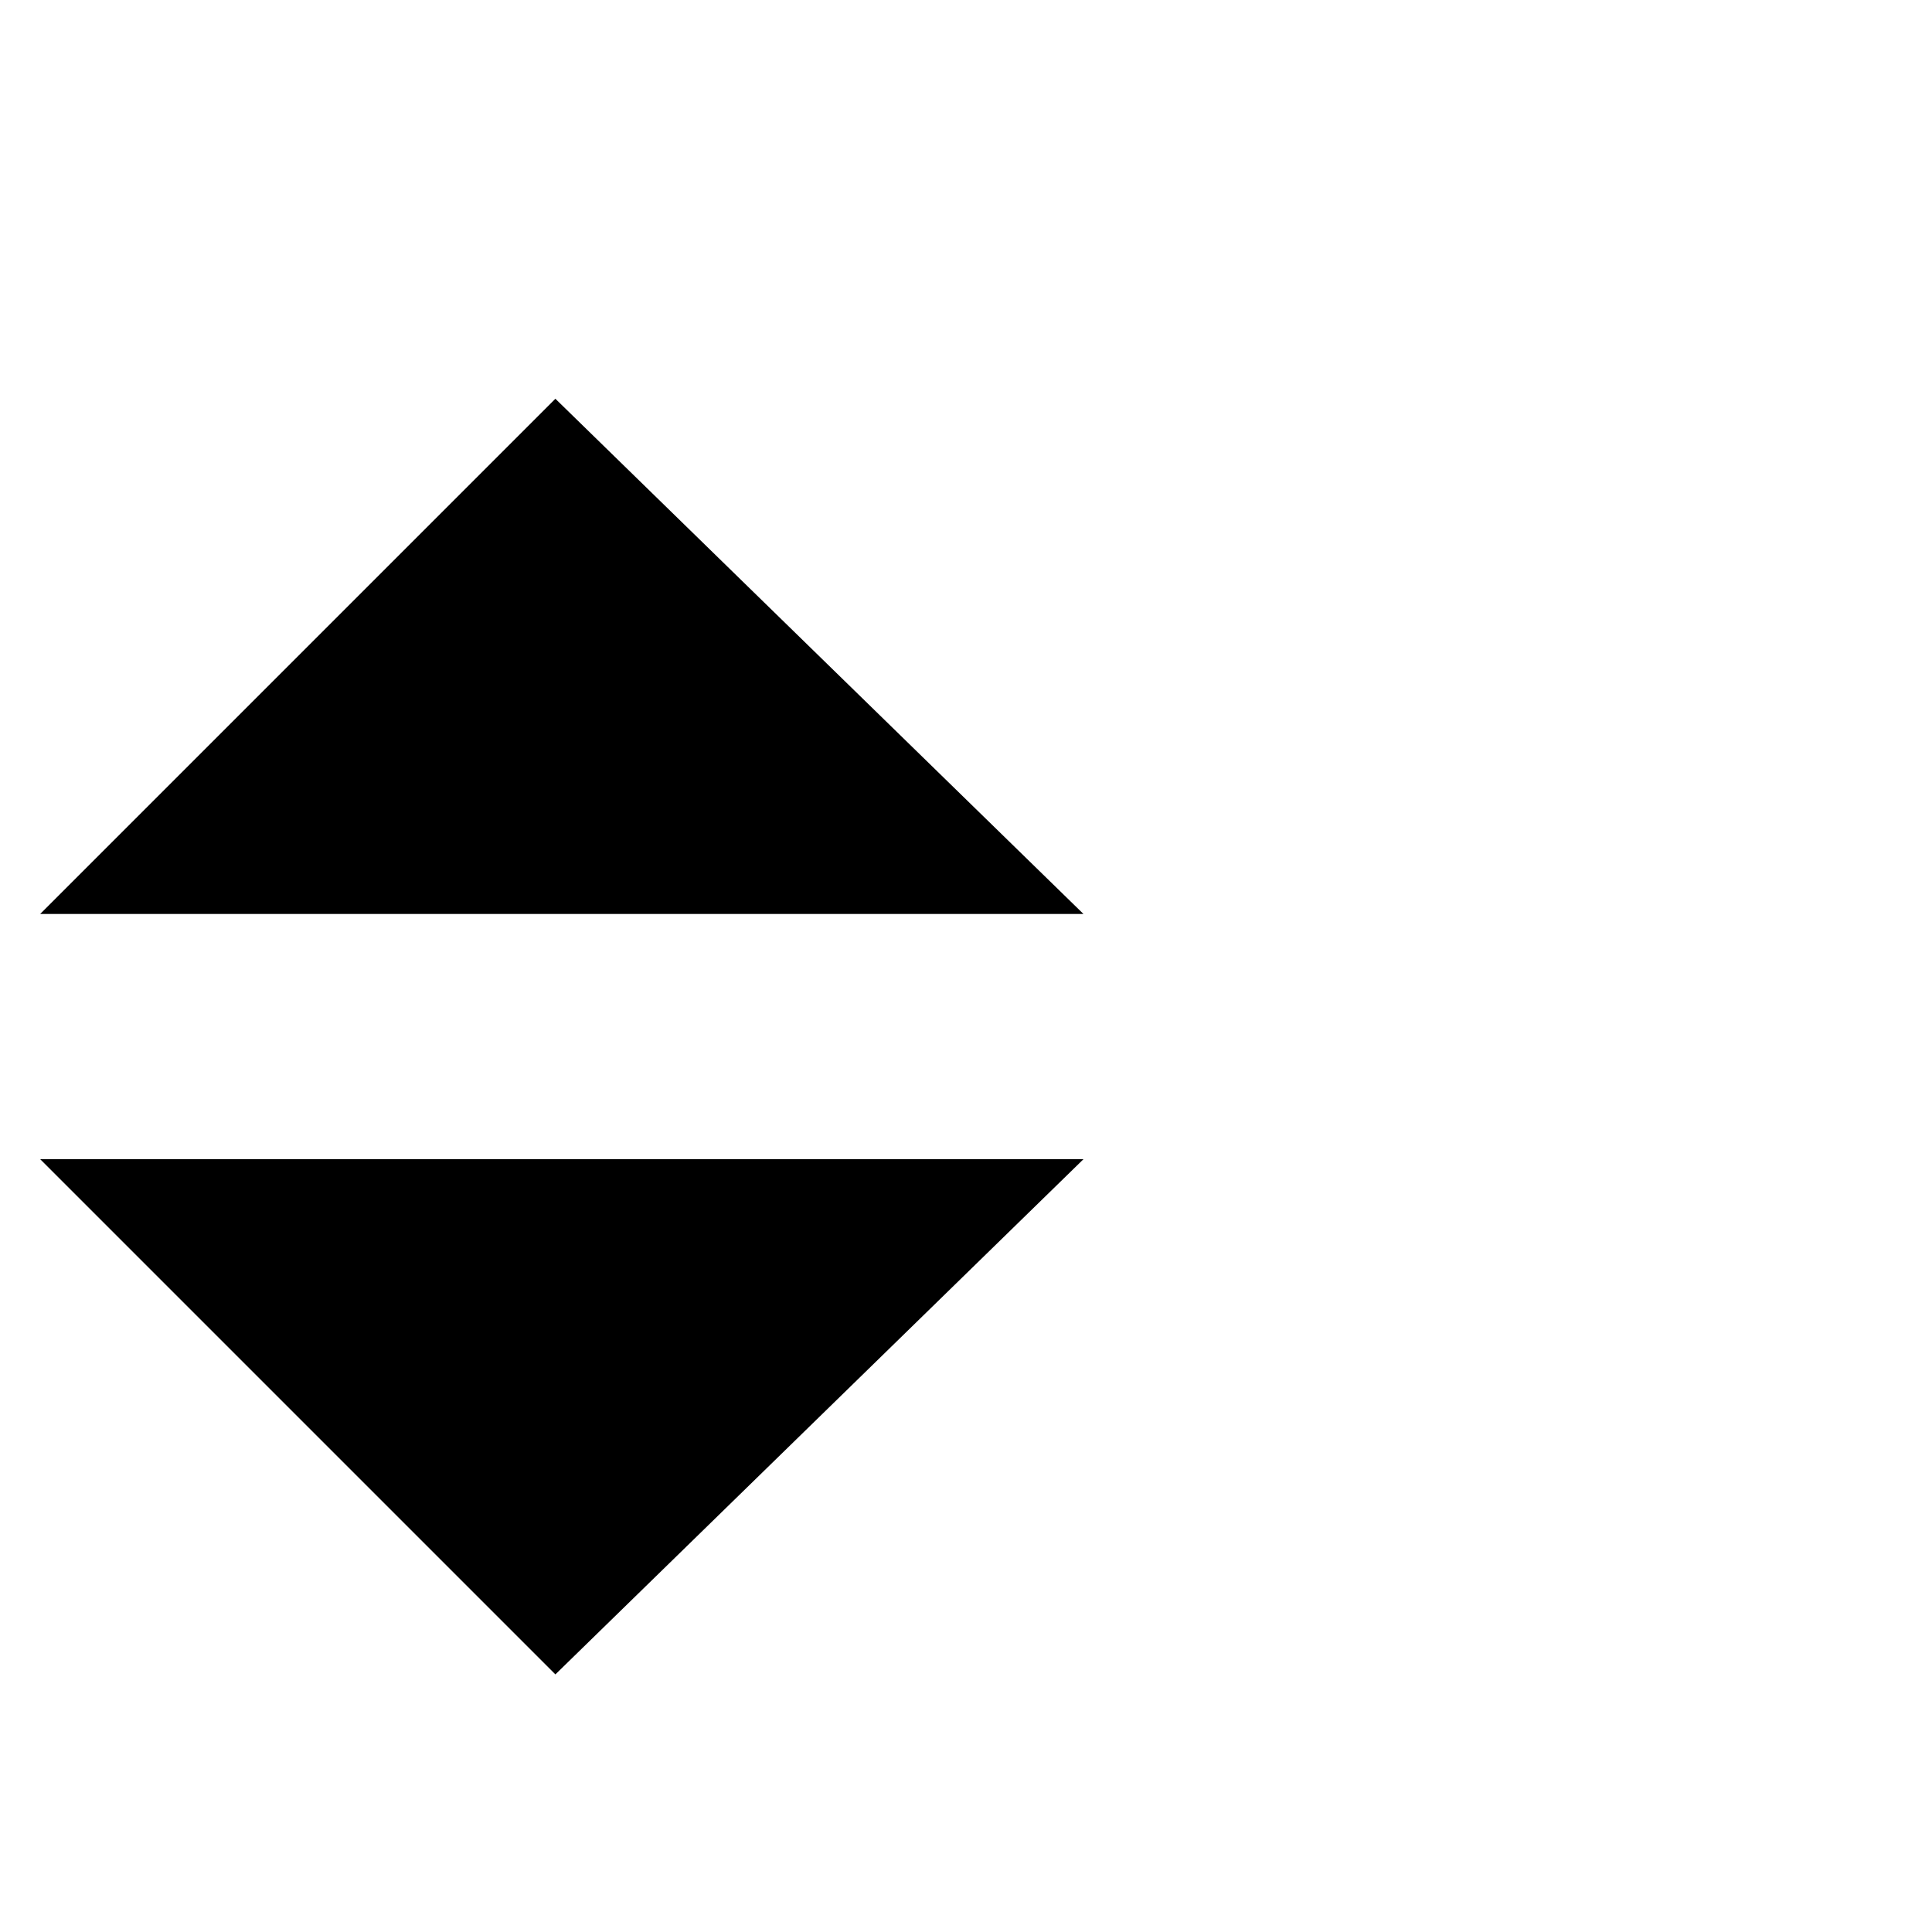
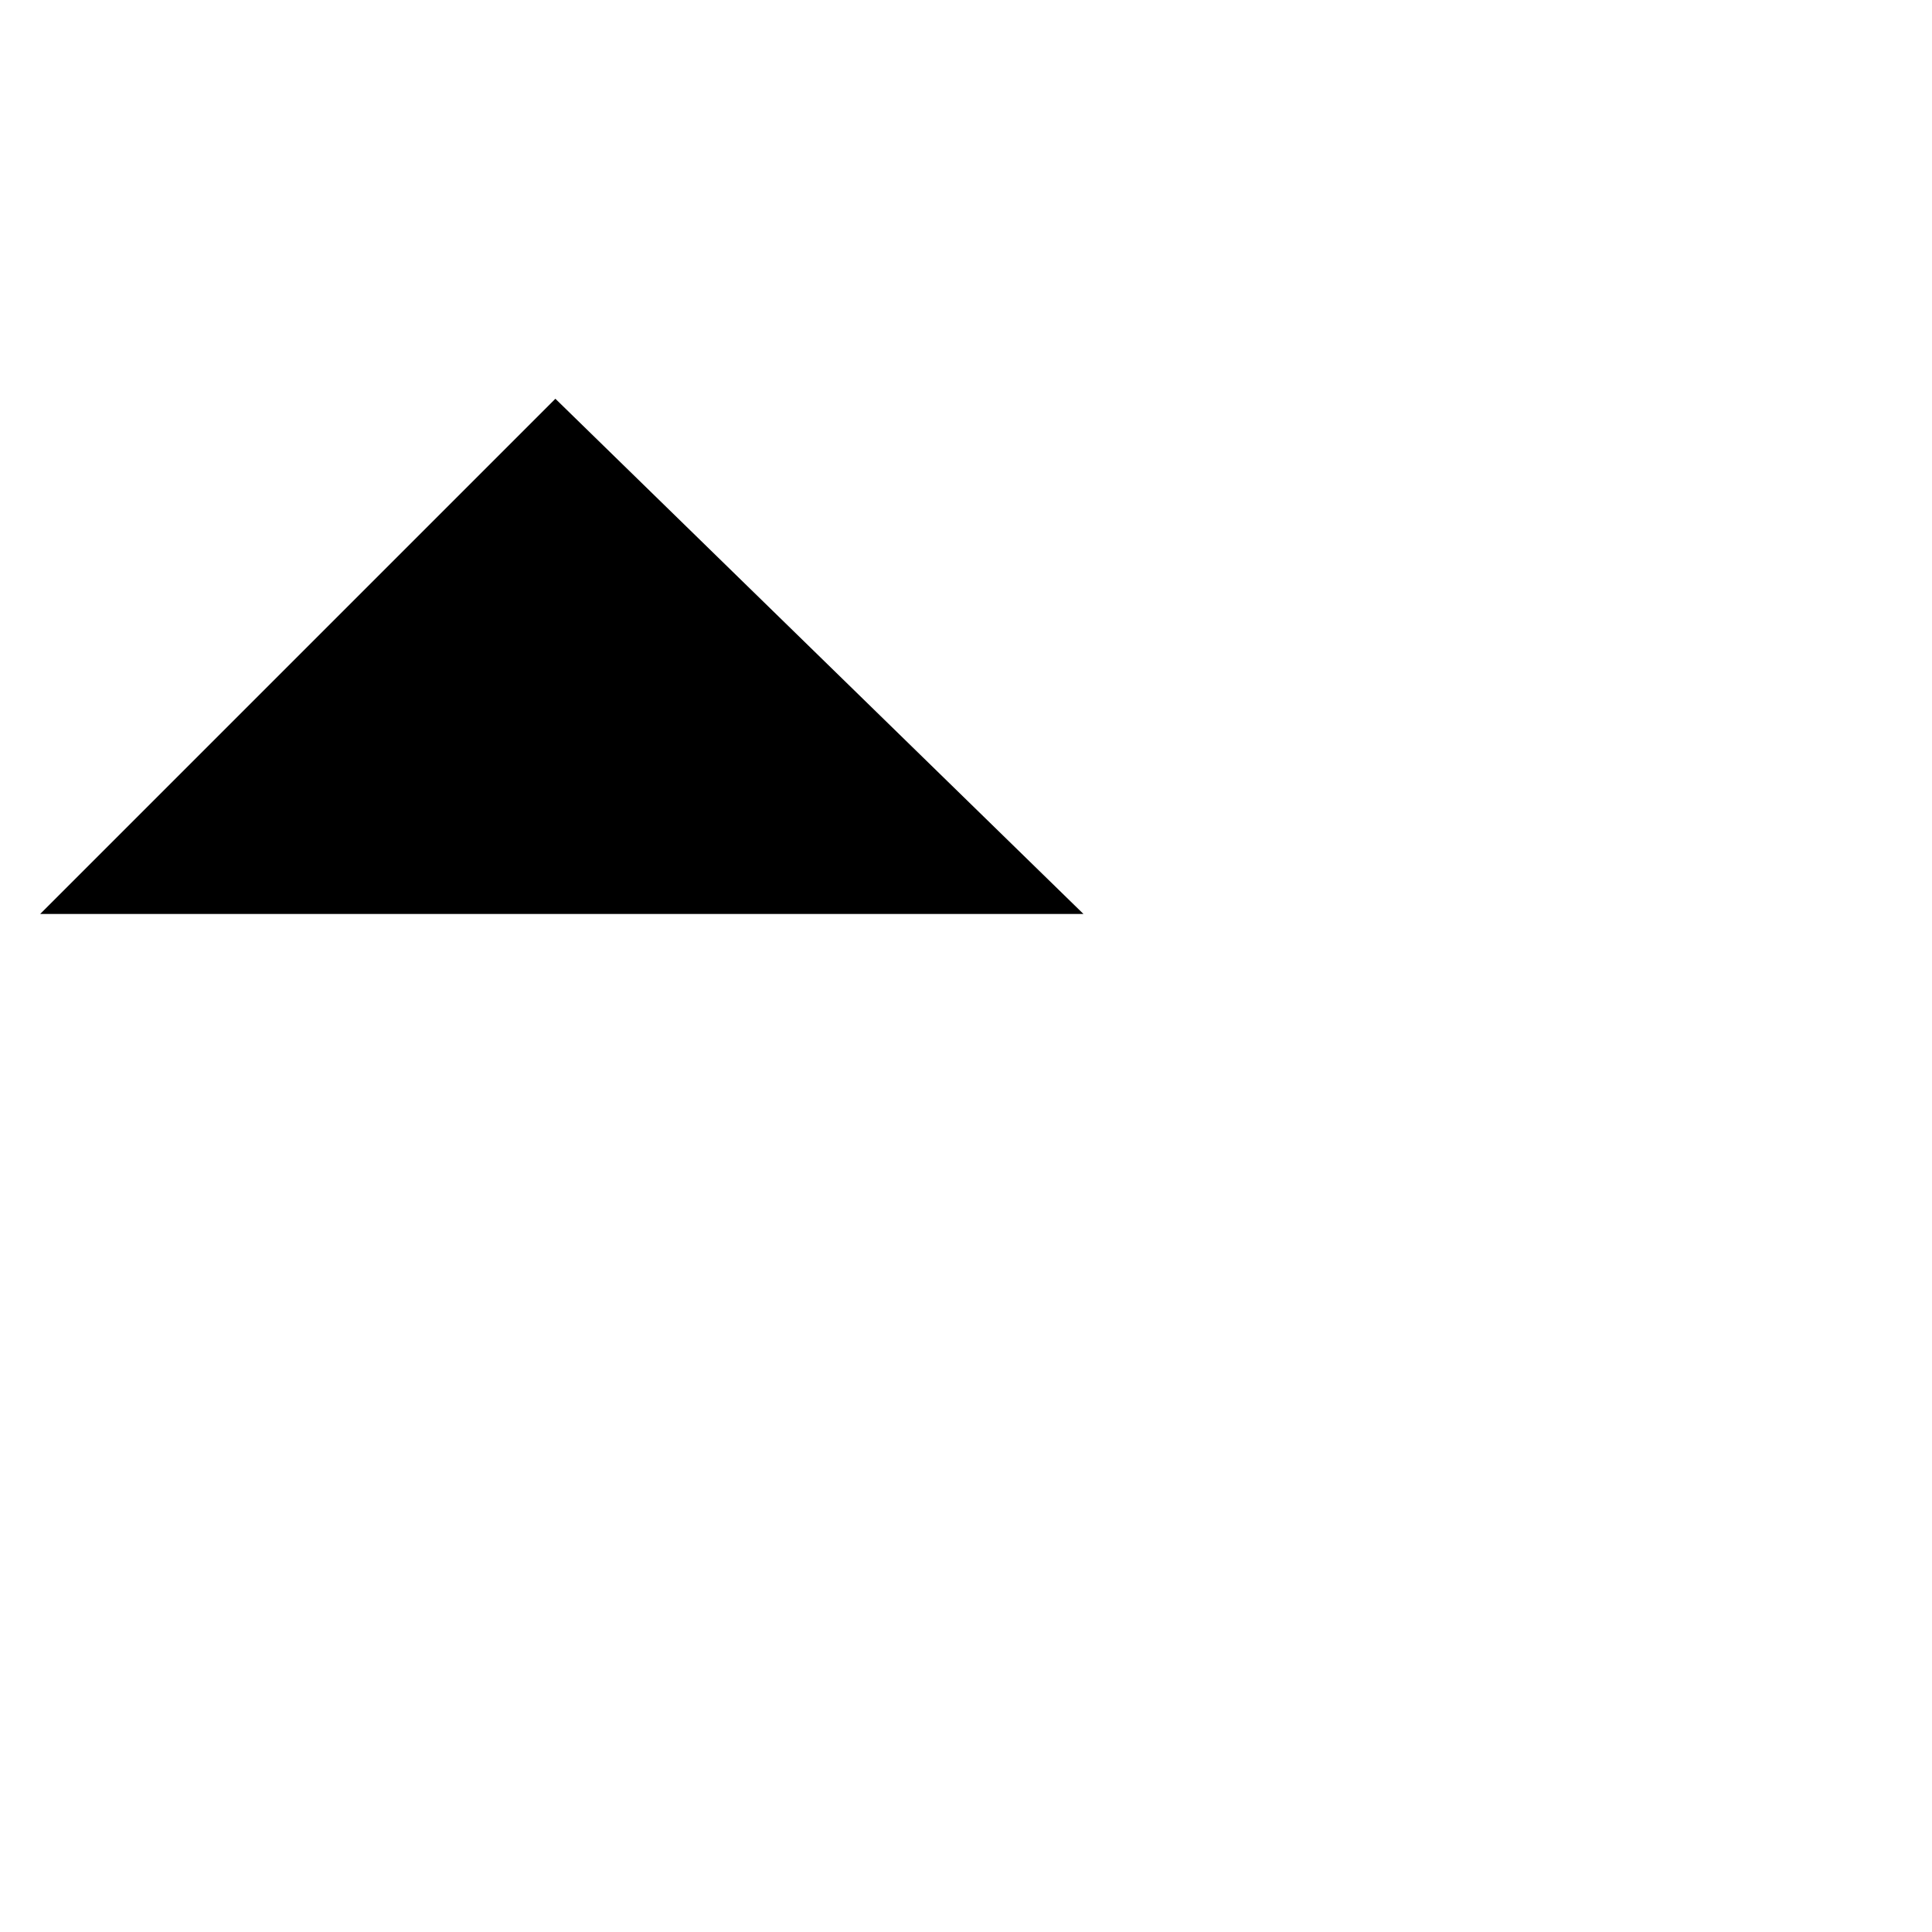
<svg xmlns="http://www.w3.org/2000/svg" version="1.1" x="0px" y="0px" width="15px" height="15px" viewBox="-0.312 -3.096 15 15" overflow="visible" enable-background="new -0.312 -3.096 15 15" xml:space="preserve">
  <defs>
</defs>
  <polygon points="0,4 4,0 8.1,4 " />
-   <polygon points="0,5.904 4,9.904 8.1,5.904 " />
</svg>